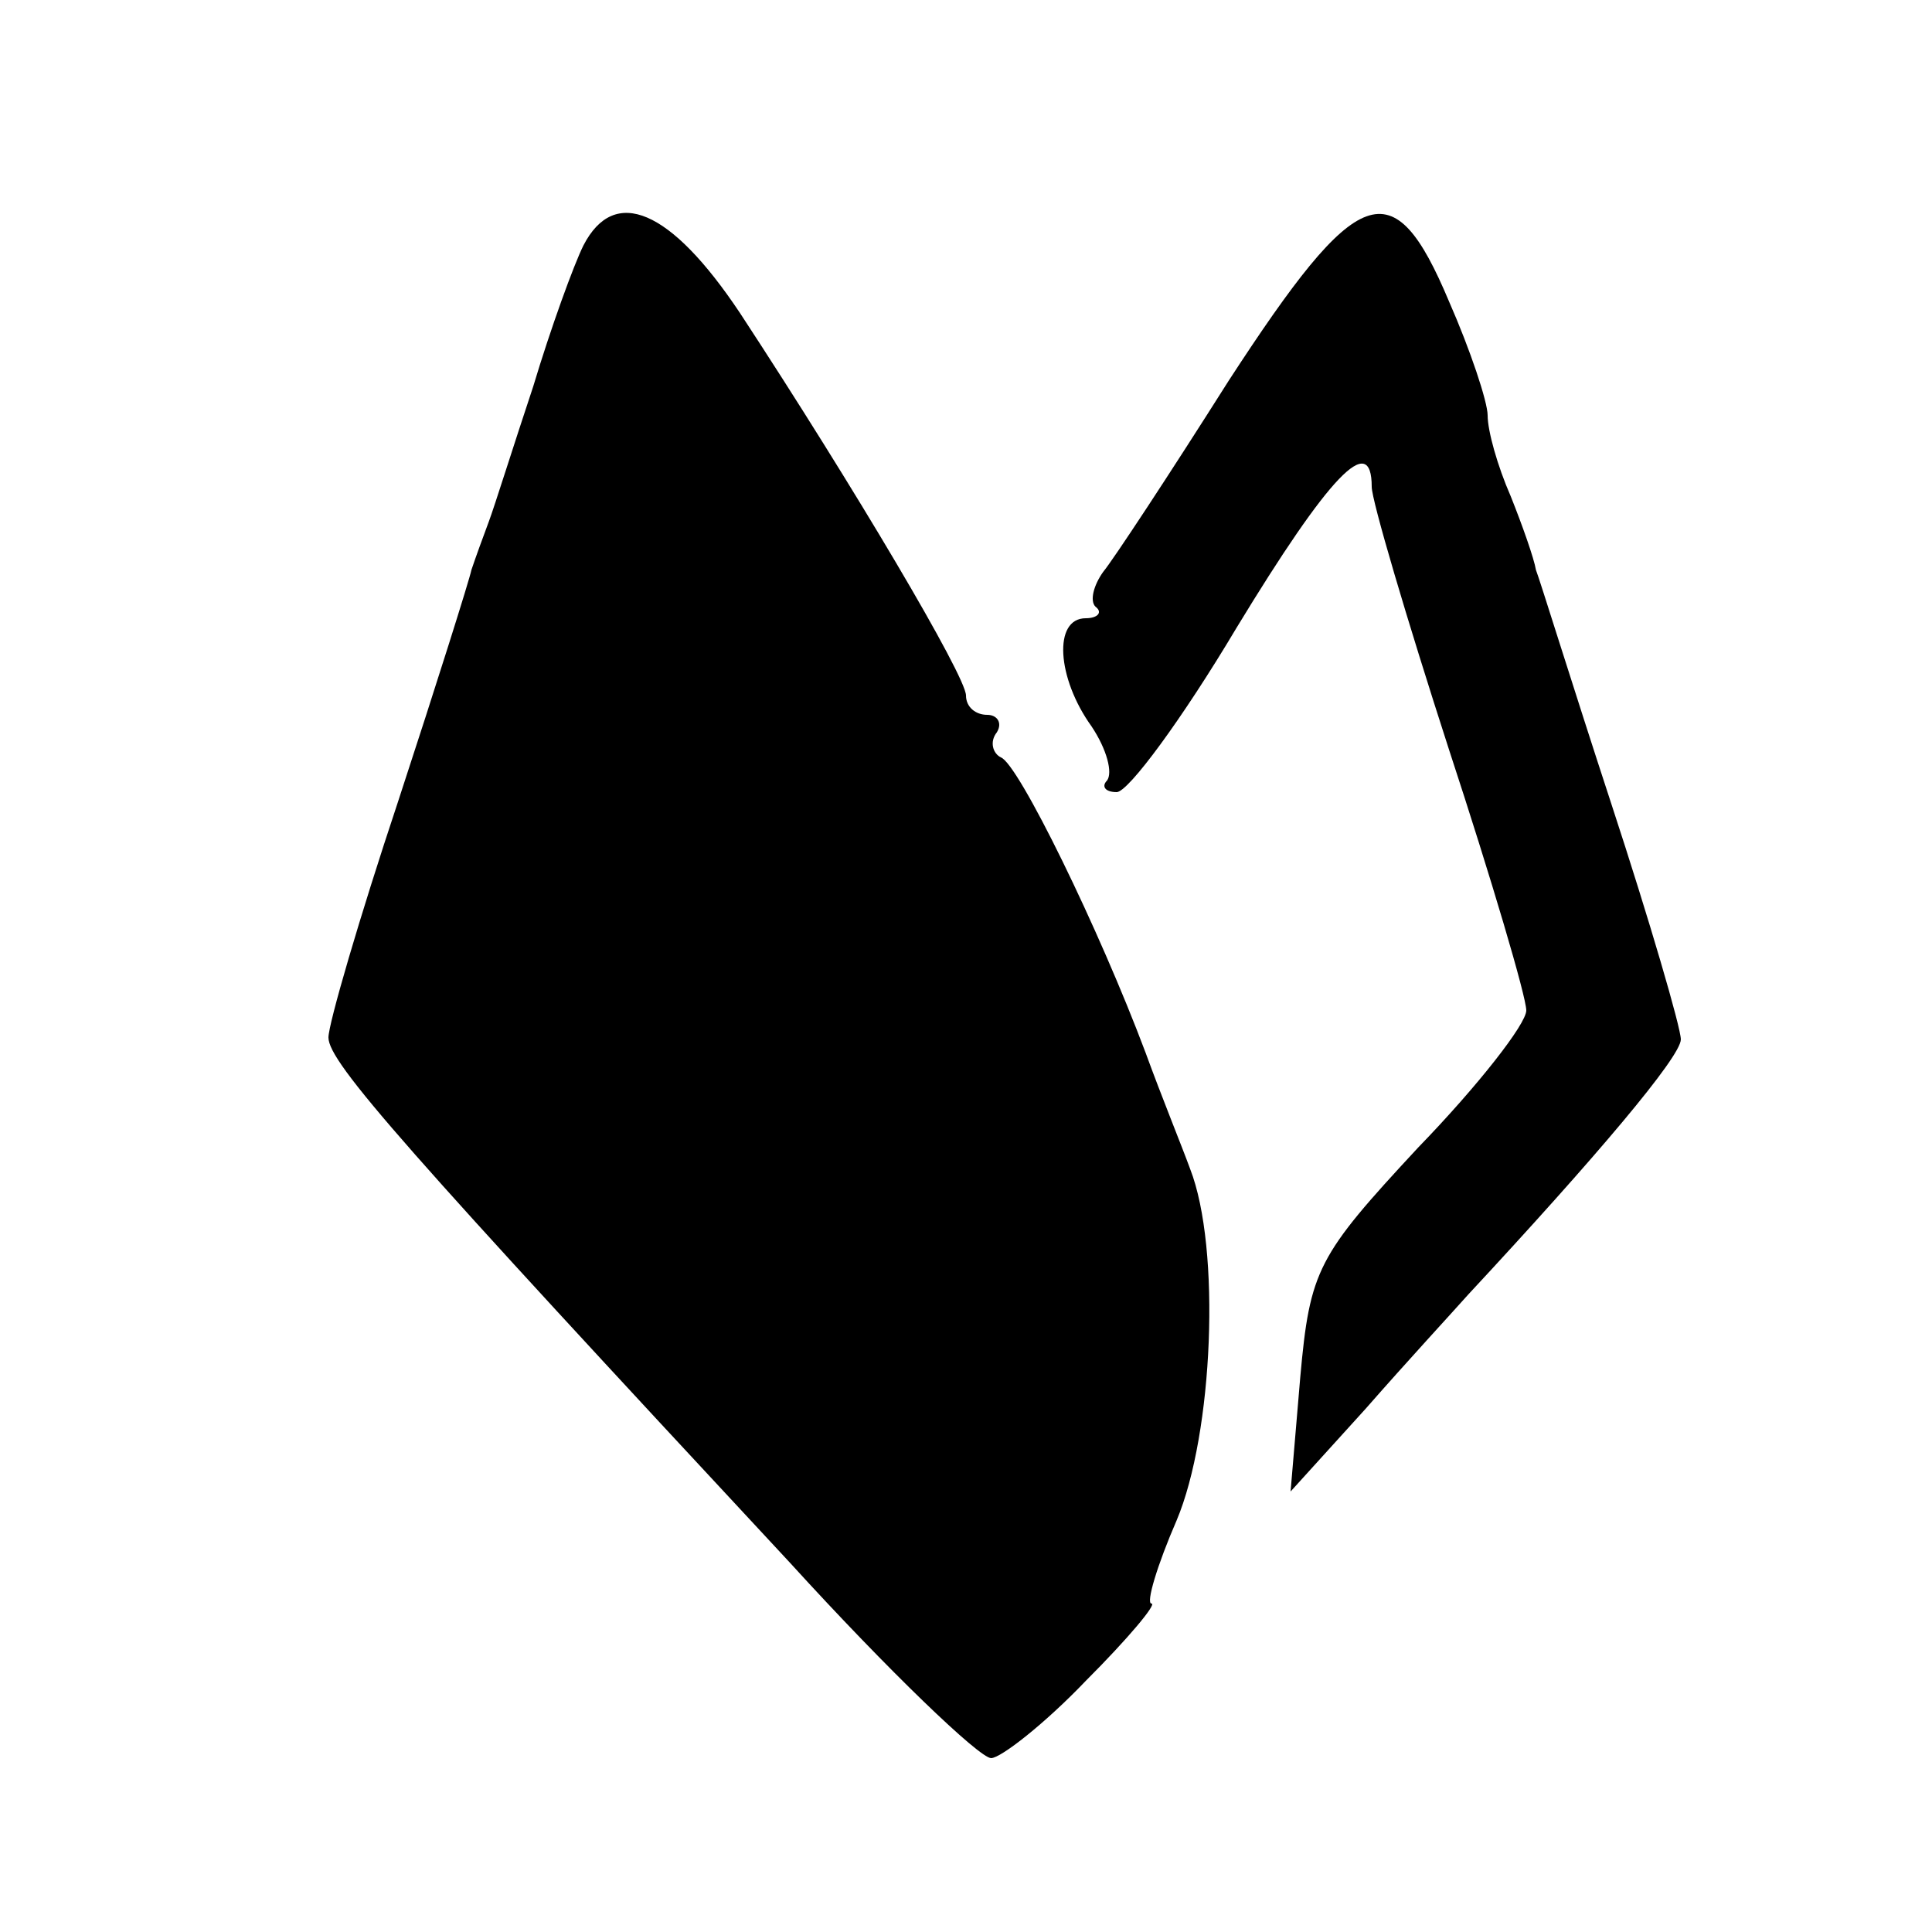
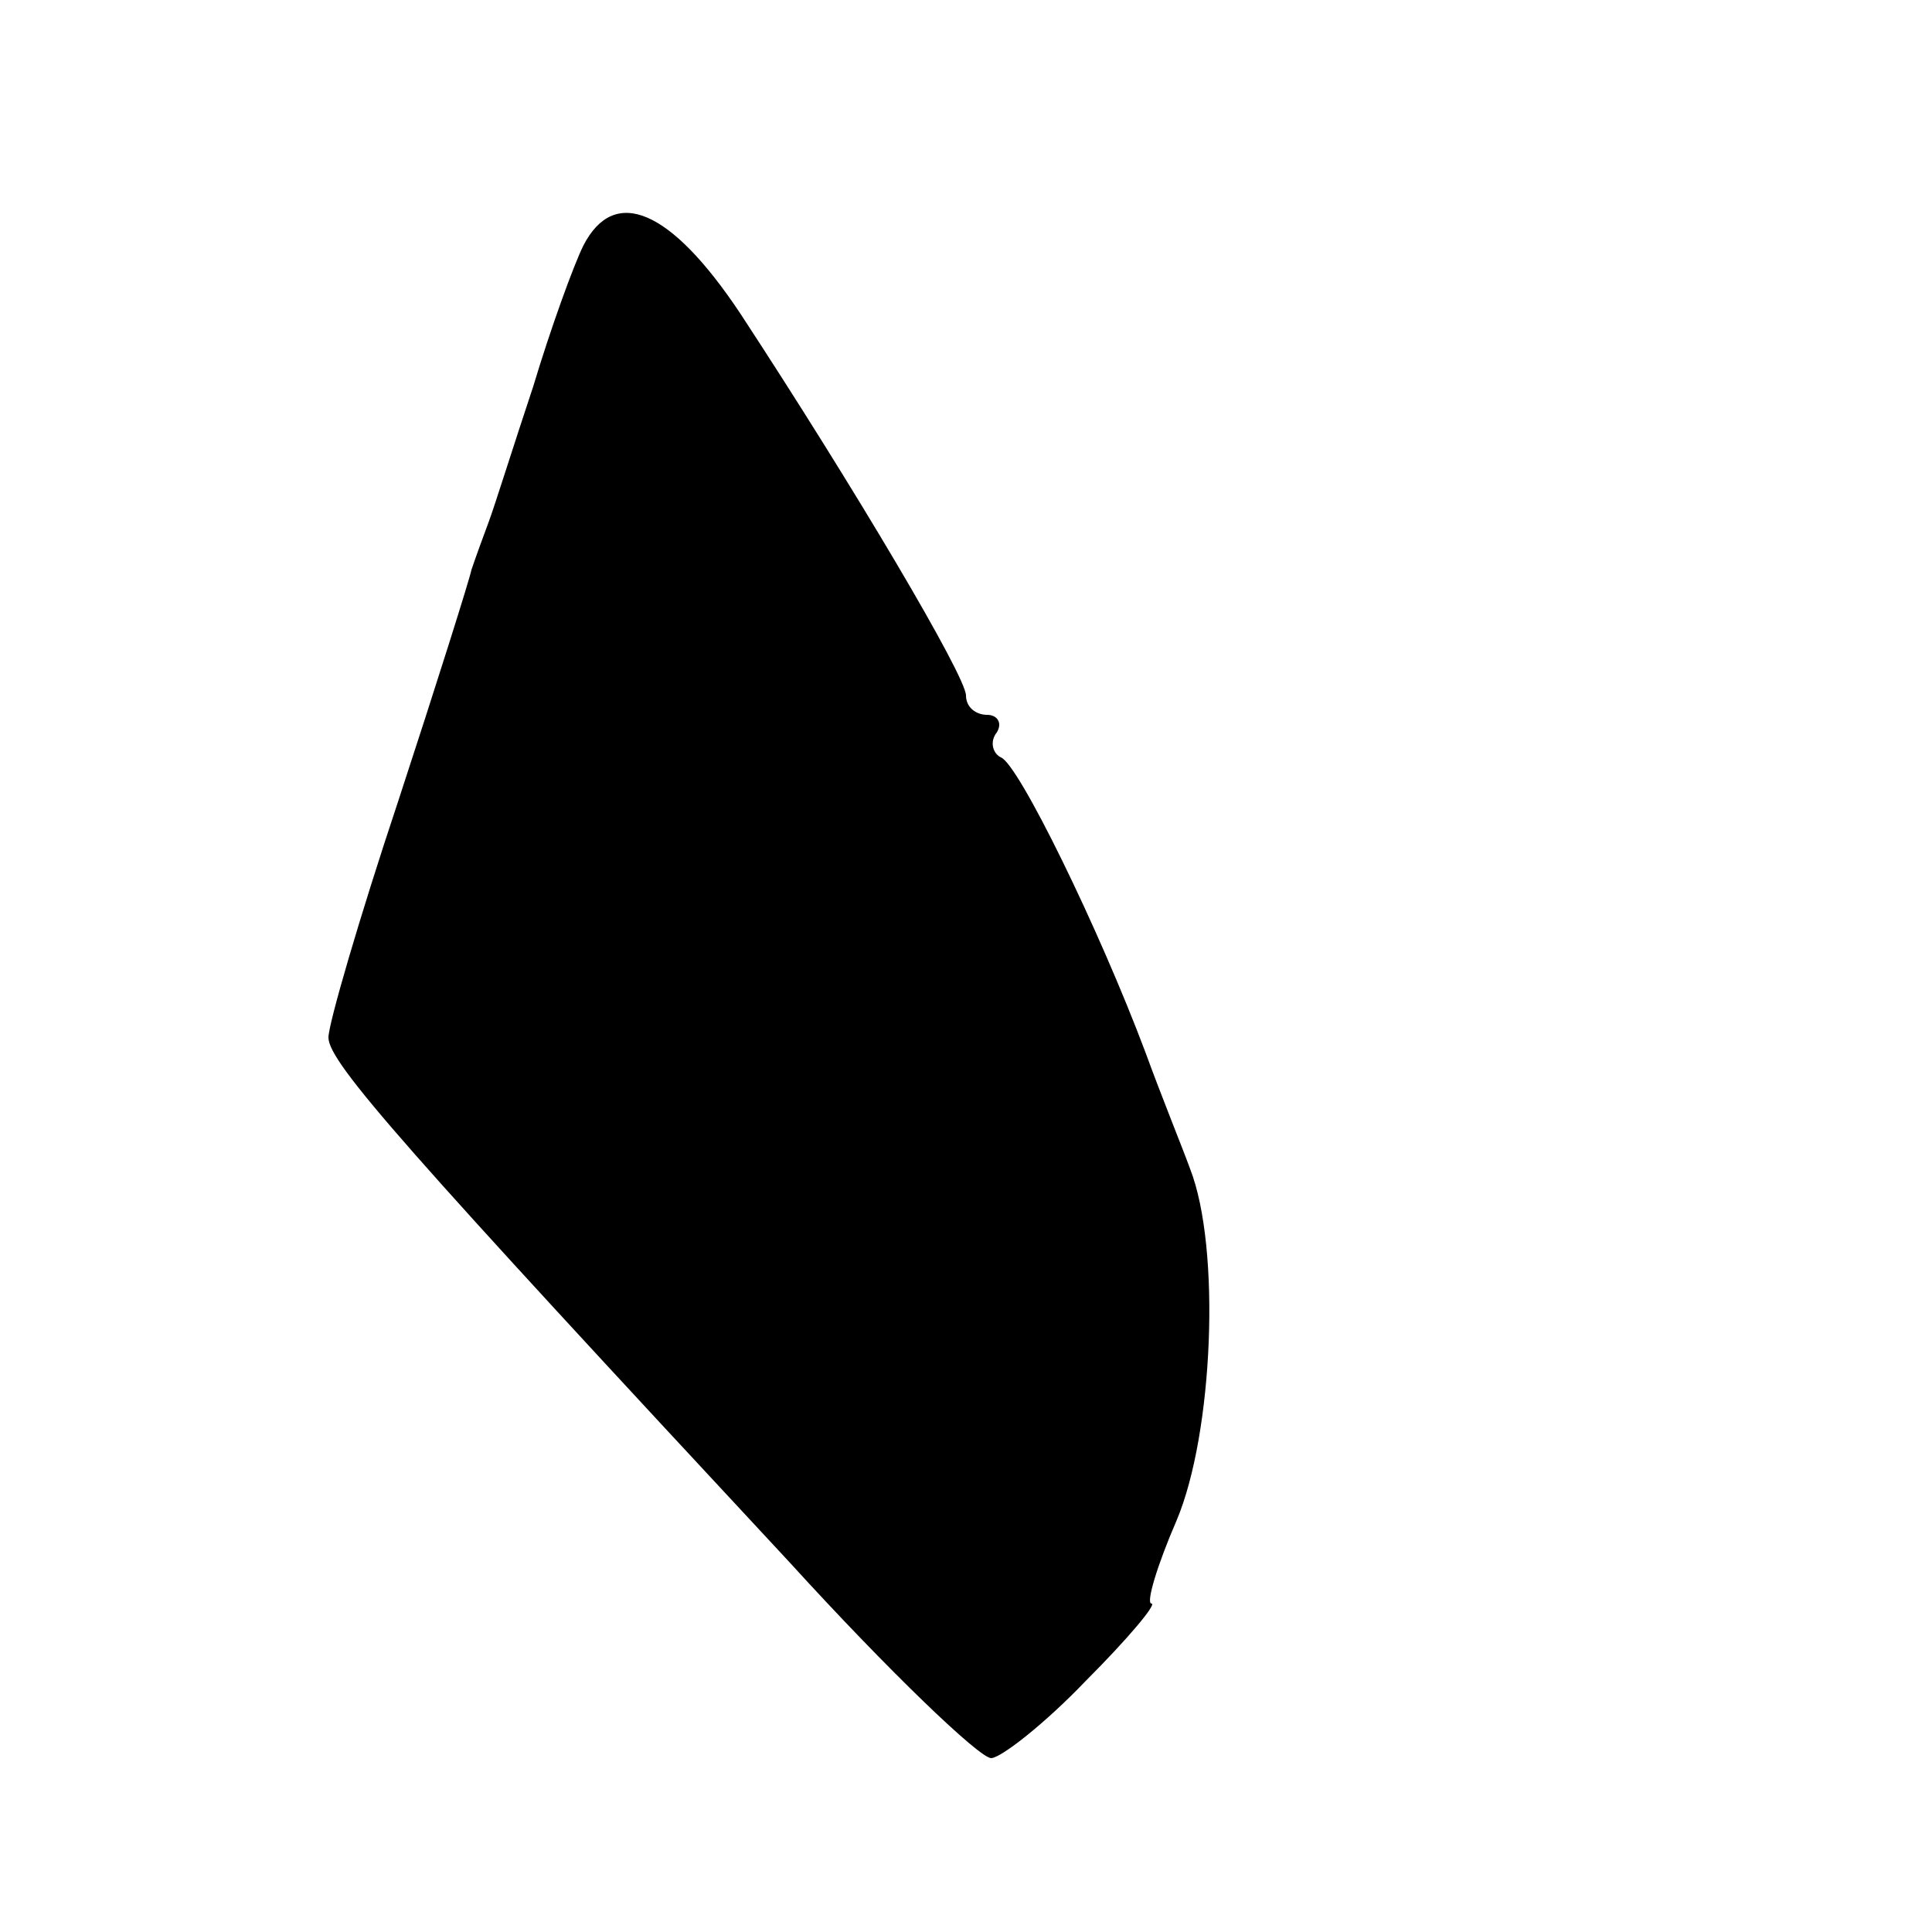
<svg xmlns="http://www.w3.org/2000/svg" version="1.0" width="100pt" height="100pt" viewBox="0 0 100 100" preserveAspectRatio="xMidYMid meet">
  <g transform="translate(0,100) scale(0.1,-0.1)" fill="#000000" stroke="none">
    <path d="M302 873 c-5 -10 -17 -43 -26 -73 -10 -30 -20 -62 -23 -70 -3 -8 -7 -19 -9 -25 -1 -5 -18 -59 -38 -120 -20 -60 -36 -115 -36 -122 0 -13 40 -58 239 -272 51 -56 98 -101 104 -101 5 0 28 18 49 40 22 22 37 40 34 40 -3 0 3 20 13 43 19 45 23 141 7 182 -4 11 -15 38 -23 60 -24 64 -66 150 -75 153 -4 2 -6 8 -2 13 3 5 0 9 -5 9 -6 0 -11 4 -11 10 0 10 -58 108 -117 198 -36 54 -65 66 -81 35z" />
-     <path d="M636 803 c-31 -49 -60 -93 -65 -99 -5 -7 -7 -15 -4 -18 4 -3 1 -6 -5 -6 -17 0 -15 -31 3 -56 8 -12 11 -24 8 -28 -3 -3 -1 -6 5 -6 6 0 34 38 62 85 48 79 70 102 70 73 0 -7 18 -68 40 -136 22 -67 40 -128 40 -135 0 -7 -25 -39 -56 -71 -52 -56 -56 -63 -61 -119 l-5 -59 39 43 c21 24 45 50 53 59 66 71 110 123 110 132 0 6 -16 61 -36 122 -20 61 -37 116 -39 121 -1 6 -7 23 -13 38 -7 16 -12 34 -12 42 0 7 -9 34 -20 59 -29 69 -47 62 -114 -41z" />
  </g>
</svg>